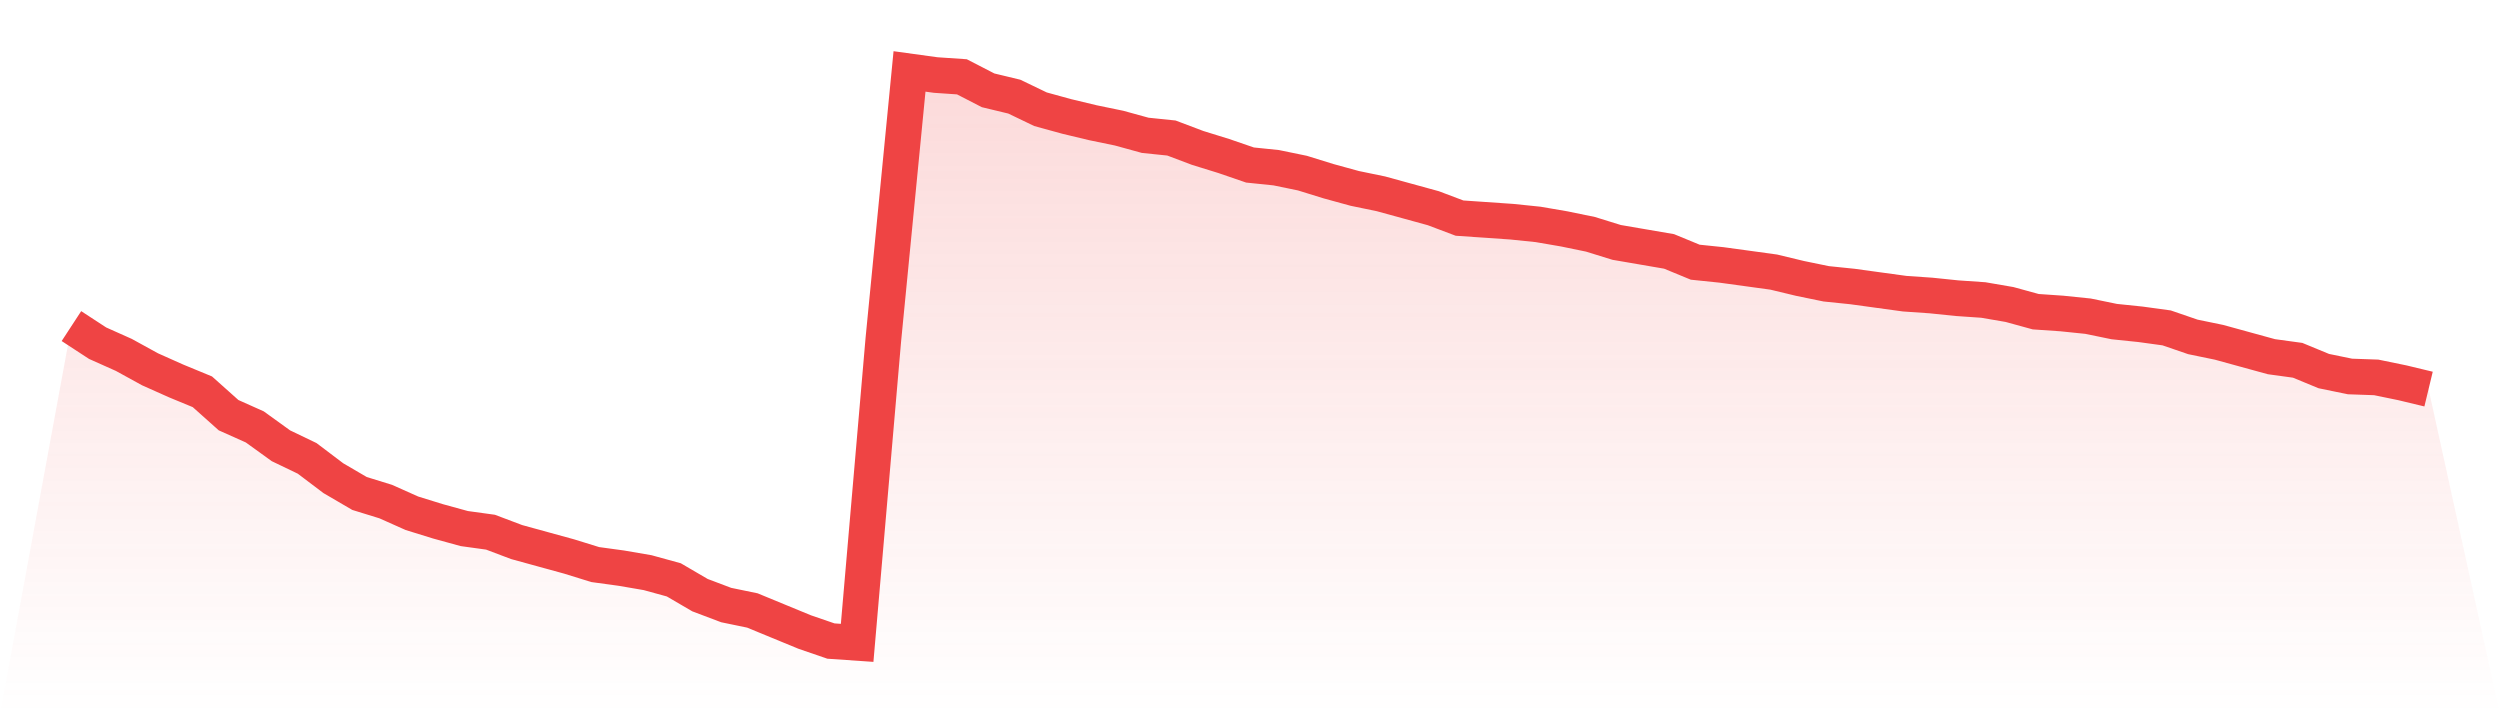
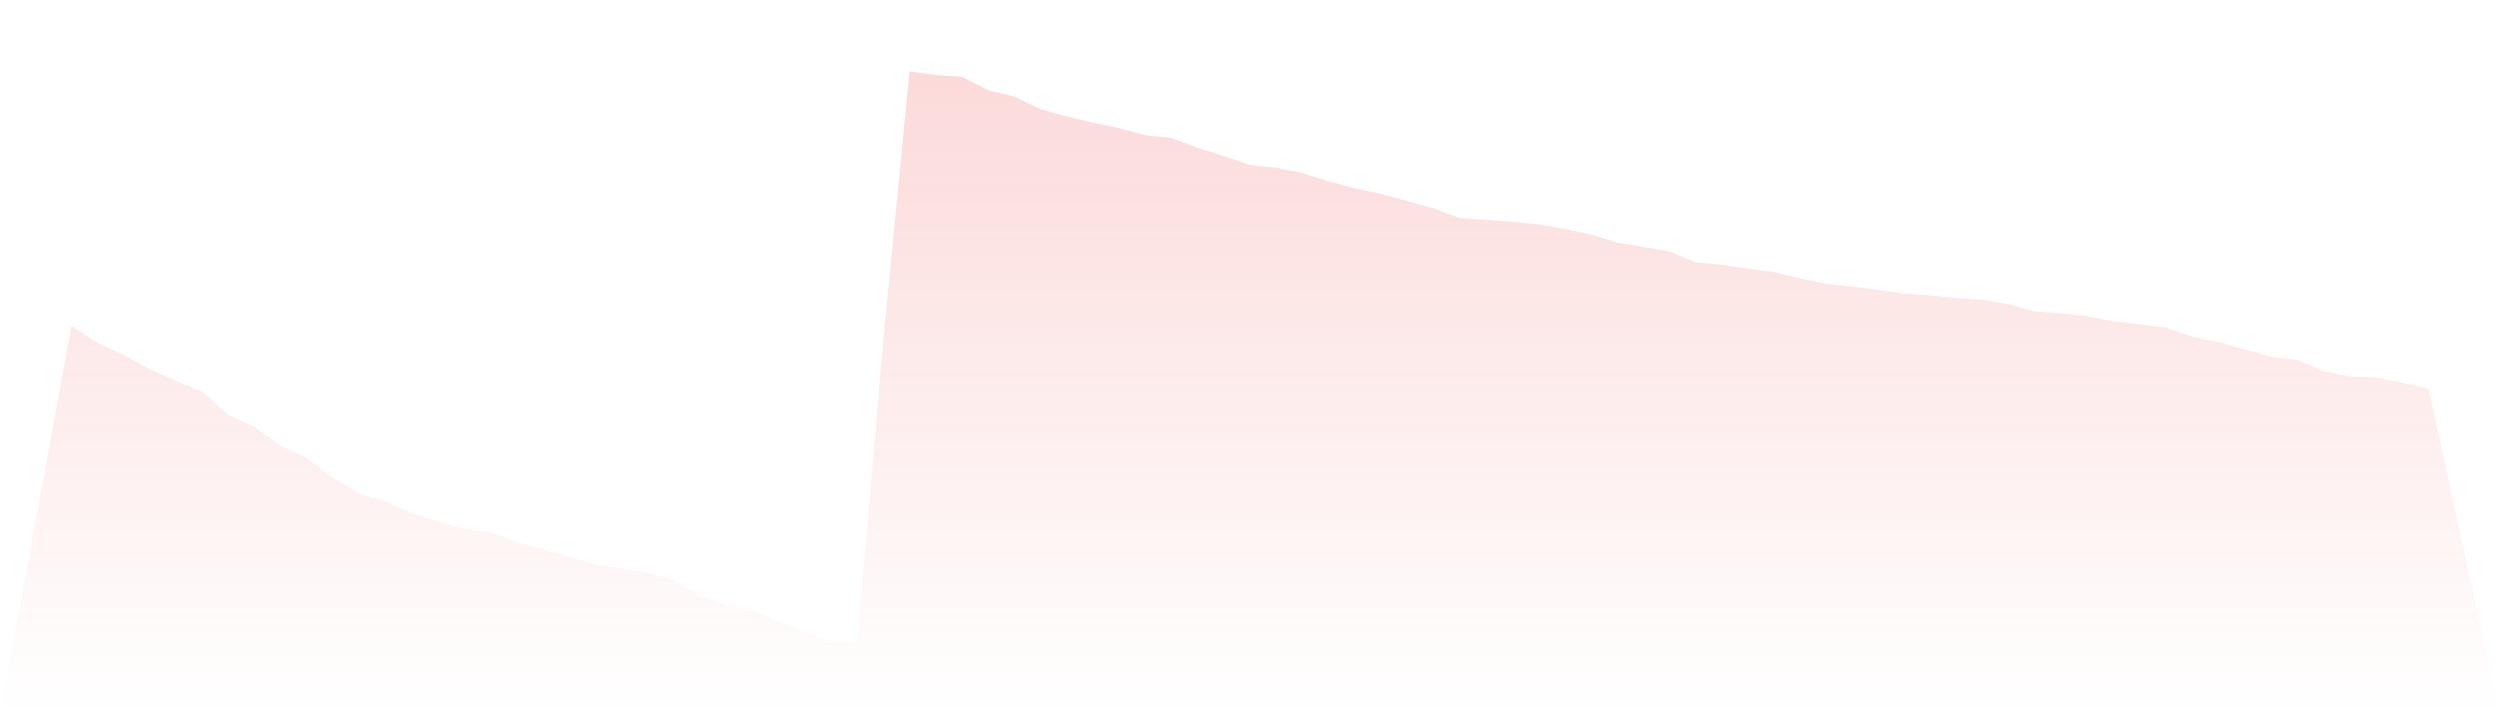
<svg xmlns="http://www.w3.org/2000/svg" viewBox="0 0 140 40">
  <defs>
    <linearGradient id="gradient" x1="0" x2="0" y1="0" y2="1">
      <stop offset="0%" stop-color="#ef4444" stop-opacity="0.2" />
      <stop offset="100%" stop-color="#ef4444" stop-opacity="0" />
    </linearGradient>
  </defs>
  <path d="M4,18.261 L4,18.261 L5.467,19.219 L6.933,19.874 L8.4,20.68 L9.867,21.335 L11.333,21.94 L12.8,23.25 L14.267,23.906 L15.733,24.964 L17.2,25.669 L18.667,26.778 L20.133,27.635 L21.6,28.088 L23.067,28.743 L24.533,29.197 L26,29.6 L27.467,29.802 L28.933,30.356 L30.4,30.759 L31.867,31.162 L33.333,31.616 L34.8,31.817 L36.267,32.069 L37.733,32.472 L39.2,33.329 L40.667,33.883 L42.133,34.186 L43.6,34.791 L45.067,35.395 L46.533,35.899 L48,36 L49.467,19.017 L50.933,4 L52.4,4.202 L53.867,4.302 L55.333,5.058 L56.8,5.411 L58.267,6.117 L59.733,6.52 L61.2,6.872 L62.667,7.175 L64.133,7.578 L65.6,7.729 L67.067,8.283 L68.533,8.737 L70,9.241 L71.467,9.392 L72.933,9.694 L74.4,10.148 L75.867,10.551 L77.333,10.854 L78.8,11.257 L80.267,11.66 L81.733,12.214 L83.2,12.315 L84.667,12.416 L86.133,12.567 L87.6,12.819 L89.067,13.121 L90.533,13.575 L92,13.827 L93.467,14.079 L94.933,14.683 L96.4,14.835 L97.867,15.036 L99.333,15.238 L100.8,15.591 L102.267,15.893 L103.733,16.044 L105.2,16.246 L106.667,16.447 L108.133,16.548 L109.6,16.699 L111.067,16.8 L112.533,17.052 L114,17.455 L115.467,17.556 L116.933,17.707 L118.4,18.009 L119.867,18.161 L121.333,18.362 L122.8,18.866 L124.267,19.169 L125.733,19.572 L127.2,19.975 L128.667,20.176 L130.133,20.781 L131.6,21.083 L133.067,21.134 L134.533,21.436 L136,21.789 L140,40 L0,40 z" fill="url(#gradient)" />
-   <path d="M4,18.261 L4,18.261 L5.467,19.219 L6.933,19.874 L8.4,20.68 L9.867,21.335 L11.333,21.94 L12.8,23.25 L14.267,23.906 L15.733,24.964 L17.2,25.669 L18.667,26.778 L20.133,27.635 L21.6,28.088 L23.067,28.743 L24.533,29.197 L26,29.6 L27.467,29.802 L28.933,30.356 L30.4,30.759 L31.867,31.162 L33.333,31.616 L34.8,31.817 L36.267,32.069 L37.733,32.472 L39.2,33.329 L40.667,33.883 L42.133,34.186 L43.6,34.791 L45.067,35.395 L46.533,35.899 L48,36 L49.467,19.017 L50.933,4 L52.4,4.202 L53.867,4.302 L55.333,5.058 L56.8,5.411 L58.267,6.117 L59.733,6.52 L61.2,6.872 L62.667,7.175 L64.133,7.578 L65.6,7.729 L67.067,8.283 L68.533,8.737 L70,9.241 L71.467,9.392 L72.933,9.694 L74.4,10.148 L75.867,10.551 L77.333,10.854 L78.8,11.257 L80.267,11.66 L81.733,12.214 L83.2,12.315 L84.667,12.416 L86.133,12.567 L87.6,12.819 L89.067,13.121 L90.533,13.575 L92,13.827 L93.467,14.079 L94.933,14.683 L96.4,14.835 L97.867,15.036 L99.333,15.238 L100.8,15.591 L102.267,15.893 L103.733,16.044 L105.2,16.246 L106.667,16.447 L108.133,16.548 L109.6,16.699 L111.067,16.8 L112.533,17.052 L114,17.455 L115.467,17.556 L116.933,17.707 L118.4,18.009 L119.867,18.161 L121.333,18.362 L122.8,18.866 L124.267,19.169 L125.733,19.572 L127.2,19.975 L128.667,20.176 L130.133,20.781 L131.6,21.083 L133.067,21.134 L134.533,21.436 L136,21.789" fill="none" stroke="#ef4444" stroke-width="2" />
</svg>